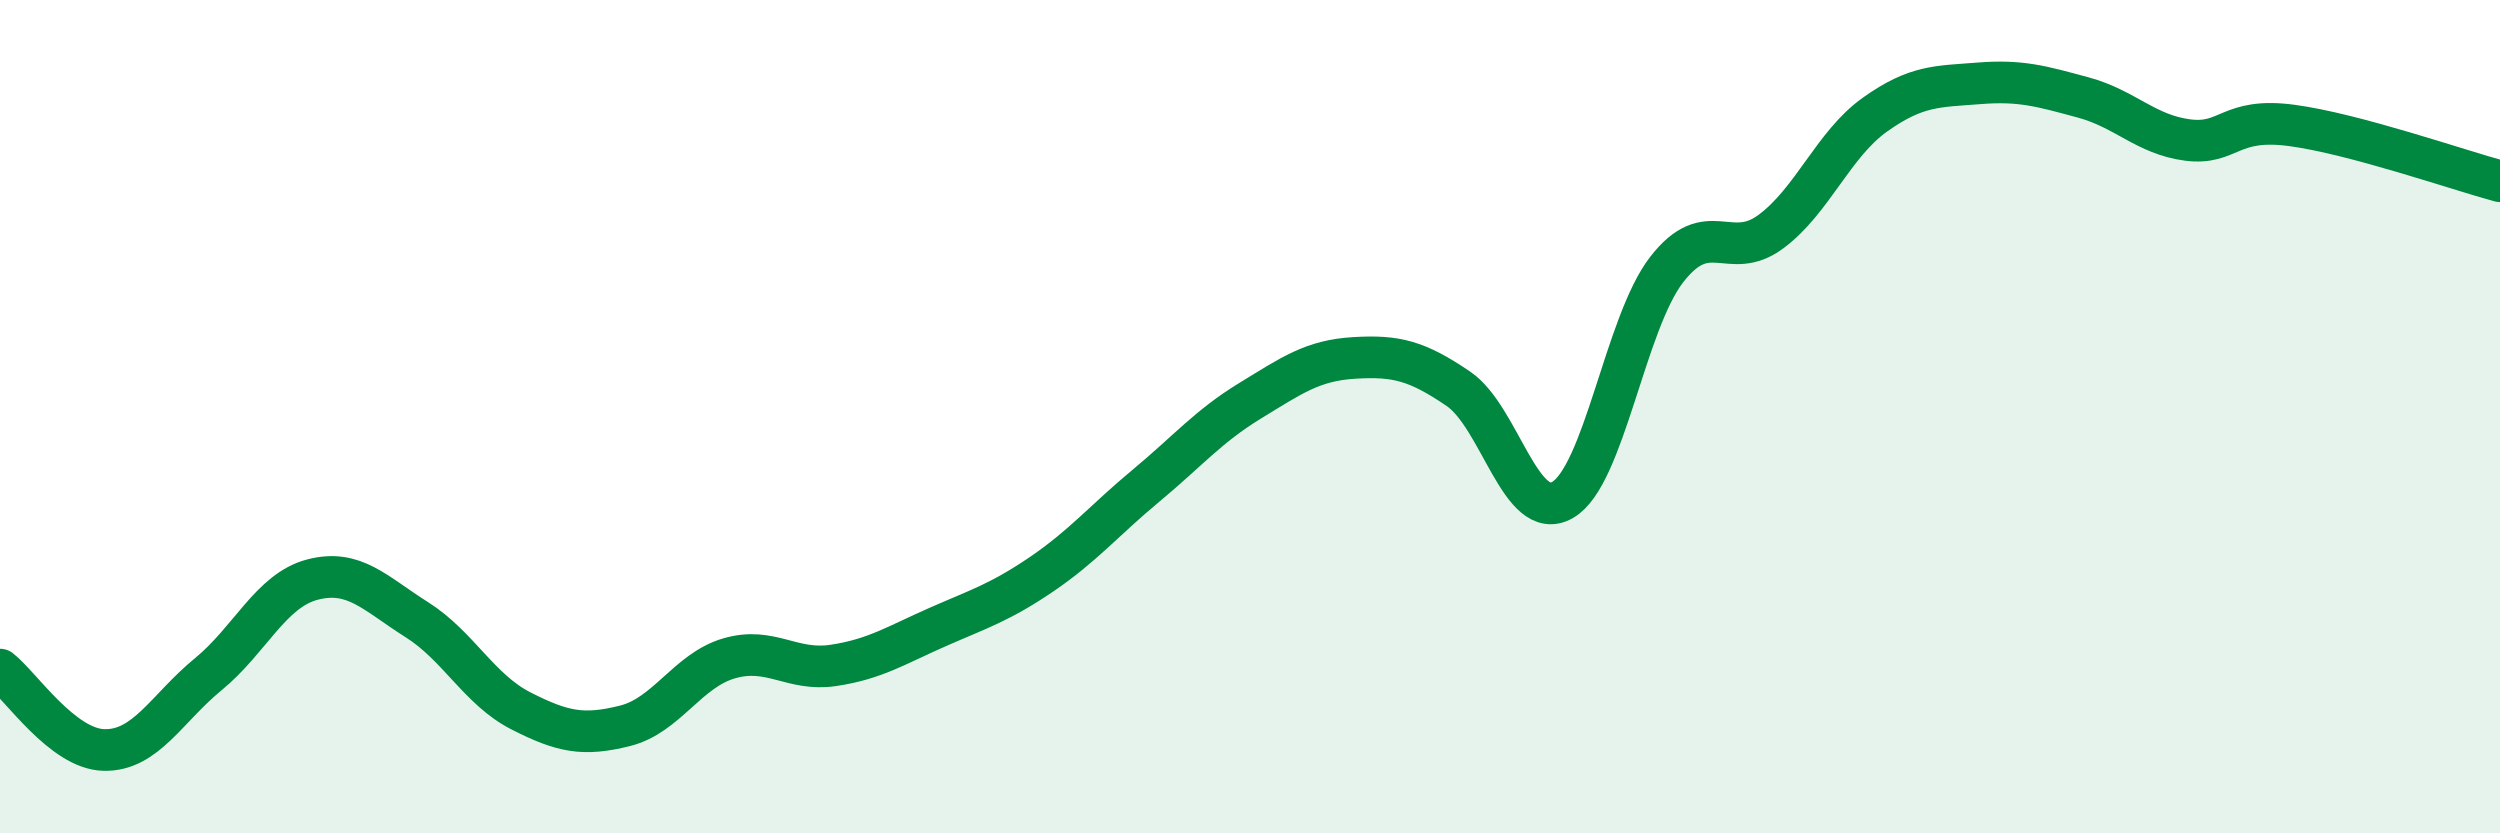
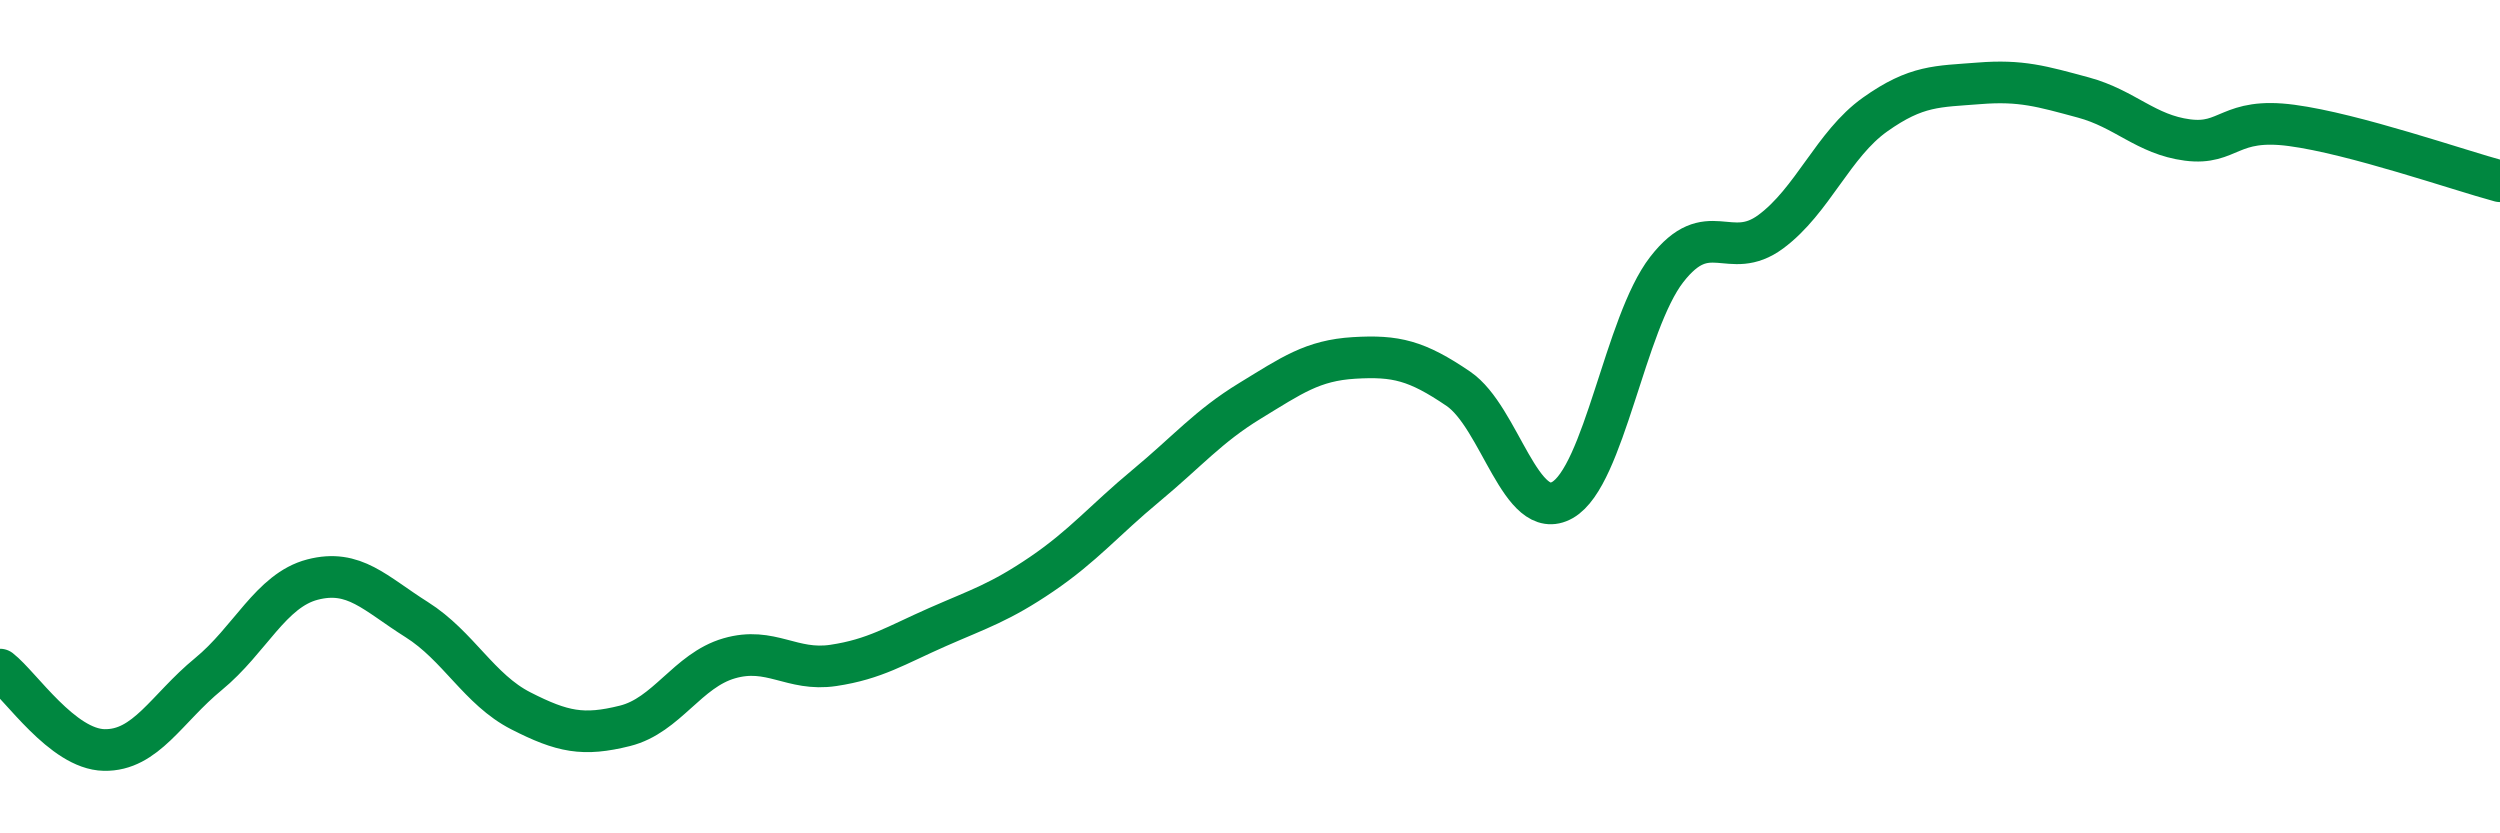
<svg xmlns="http://www.w3.org/2000/svg" width="60" height="20" viewBox="0 0 60 20">
-   <path d="M 0,16.07 C 0.5,16.46 1.5,17.98 2.5,18 C 3.5,18.02 4,17 5,16.18 C 6,15.36 6.5,14.17 7.5,13.91 C 8.5,13.65 9,14.24 10,14.87 C 11,15.5 11.5,16.55 12.5,17.06 C 13.5,17.57 14,17.67 15,17.42 C 16,17.17 16.5,16.09 17.5,15.8 C 18.5,15.51 19,16.12 20,15.97 C 21,15.82 21.5,15.49 22.5,15.05 C 23.5,14.61 24,14.46 25,13.78 C 26,13.1 26.5,12.49 27.5,11.66 C 28.5,10.83 29,10.23 30,9.62 C 31,9.01 31.5,8.65 32.5,8.59 C 33.5,8.53 34,8.65 35,9.33 C 36,10.01 36.5,12.57 37.5,12 C 38.5,11.43 39,7.76 40,6.47 C 41,5.18 41.5,6.3 42.5,5.56 C 43.5,4.82 44,3.46 45,2.75 C 46,2.04 46.5,2.08 47.5,2 C 48.5,1.92 49,2.07 50,2.34 C 51,2.61 51.5,3.23 52.5,3.36 C 53.5,3.49 53.5,2.81 55,3.01 C 56.5,3.21 59,4.08 60,4.35L60 20L0 20Z" fill="#008740" opacity="0.1" stroke-linecap="round" stroke-linejoin="round" />
  <path d="M 0,16.07 C 0.5,16.46 1.5,17.98 2.5,18 C 3.5,18.02 4,17 5,16.18 C 6,15.36 6.5,14.17 7.5,13.91 C 8.5,13.65 9,14.24 10,14.87 C 11,15.5 11.5,16.55 12.5,17.06 C 13.5,17.57 14,17.67 15,17.42 C 16,17.17 16.5,16.09 17.5,15.8 C 18.5,15.51 19,16.12 20,15.97 C 21,15.82 21.5,15.49 22.5,15.05 C 23.5,14.61 24,14.46 25,13.78 C 26,13.1 26.5,12.49 27.5,11.66 C 28.5,10.83 29,10.23 30,9.62 C 31,9.01 31.5,8.65 32.5,8.59 C 33.5,8.53 34,8.65 35,9.33 C 36,10.01 36.5,12.57 37.5,12 C 38.5,11.43 39,7.76 40,6.47 C 41,5.18 41.5,6.3 42.5,5.56 C 43.5,4.82 44,3.46 45,2.75 C 46,2.04 46.5,2.08 47.5,2 C 48.5,1.92 49,2.07 50,2.34 C 51,2.61 51.5,3.23 52.5,3.36 C 53.5,3.49 53.5,2.81 55,3.01 C 56.5,3.21 59,4.08 60,4.35" stroke="#008740" stroke-width="1" fill="none" stroke-linecap="round" stroke-linejoin="round" />
</svg>